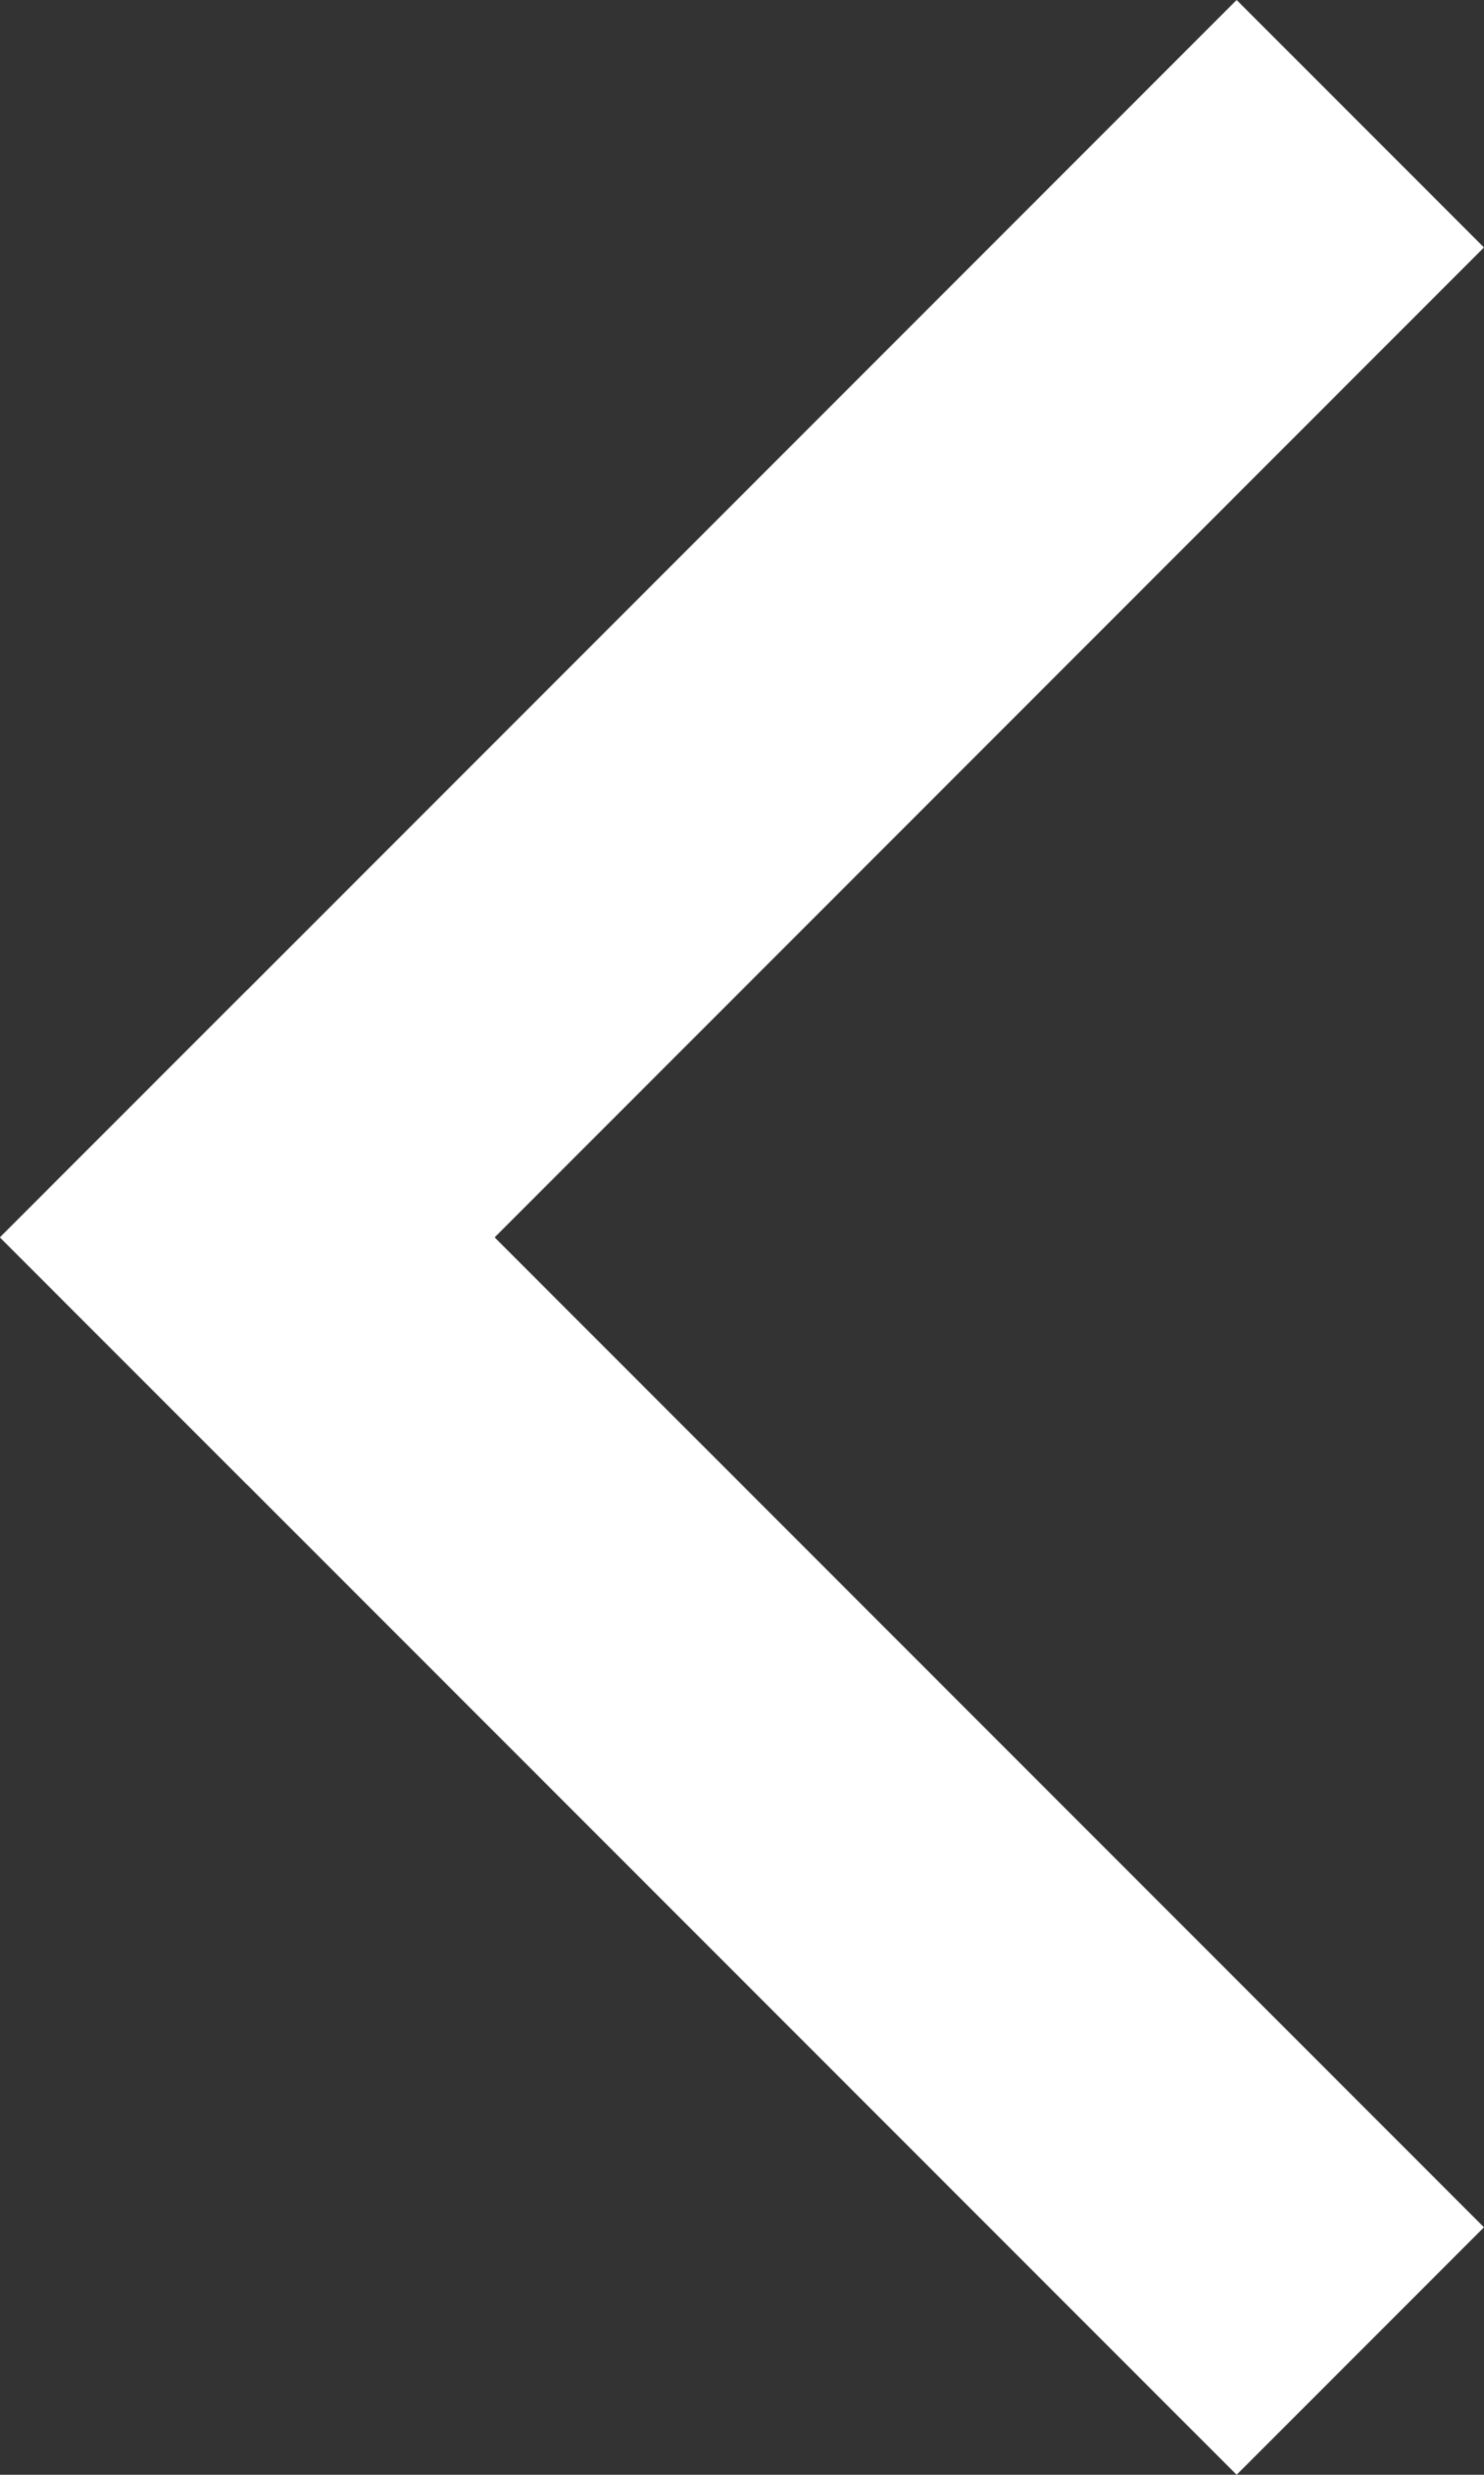
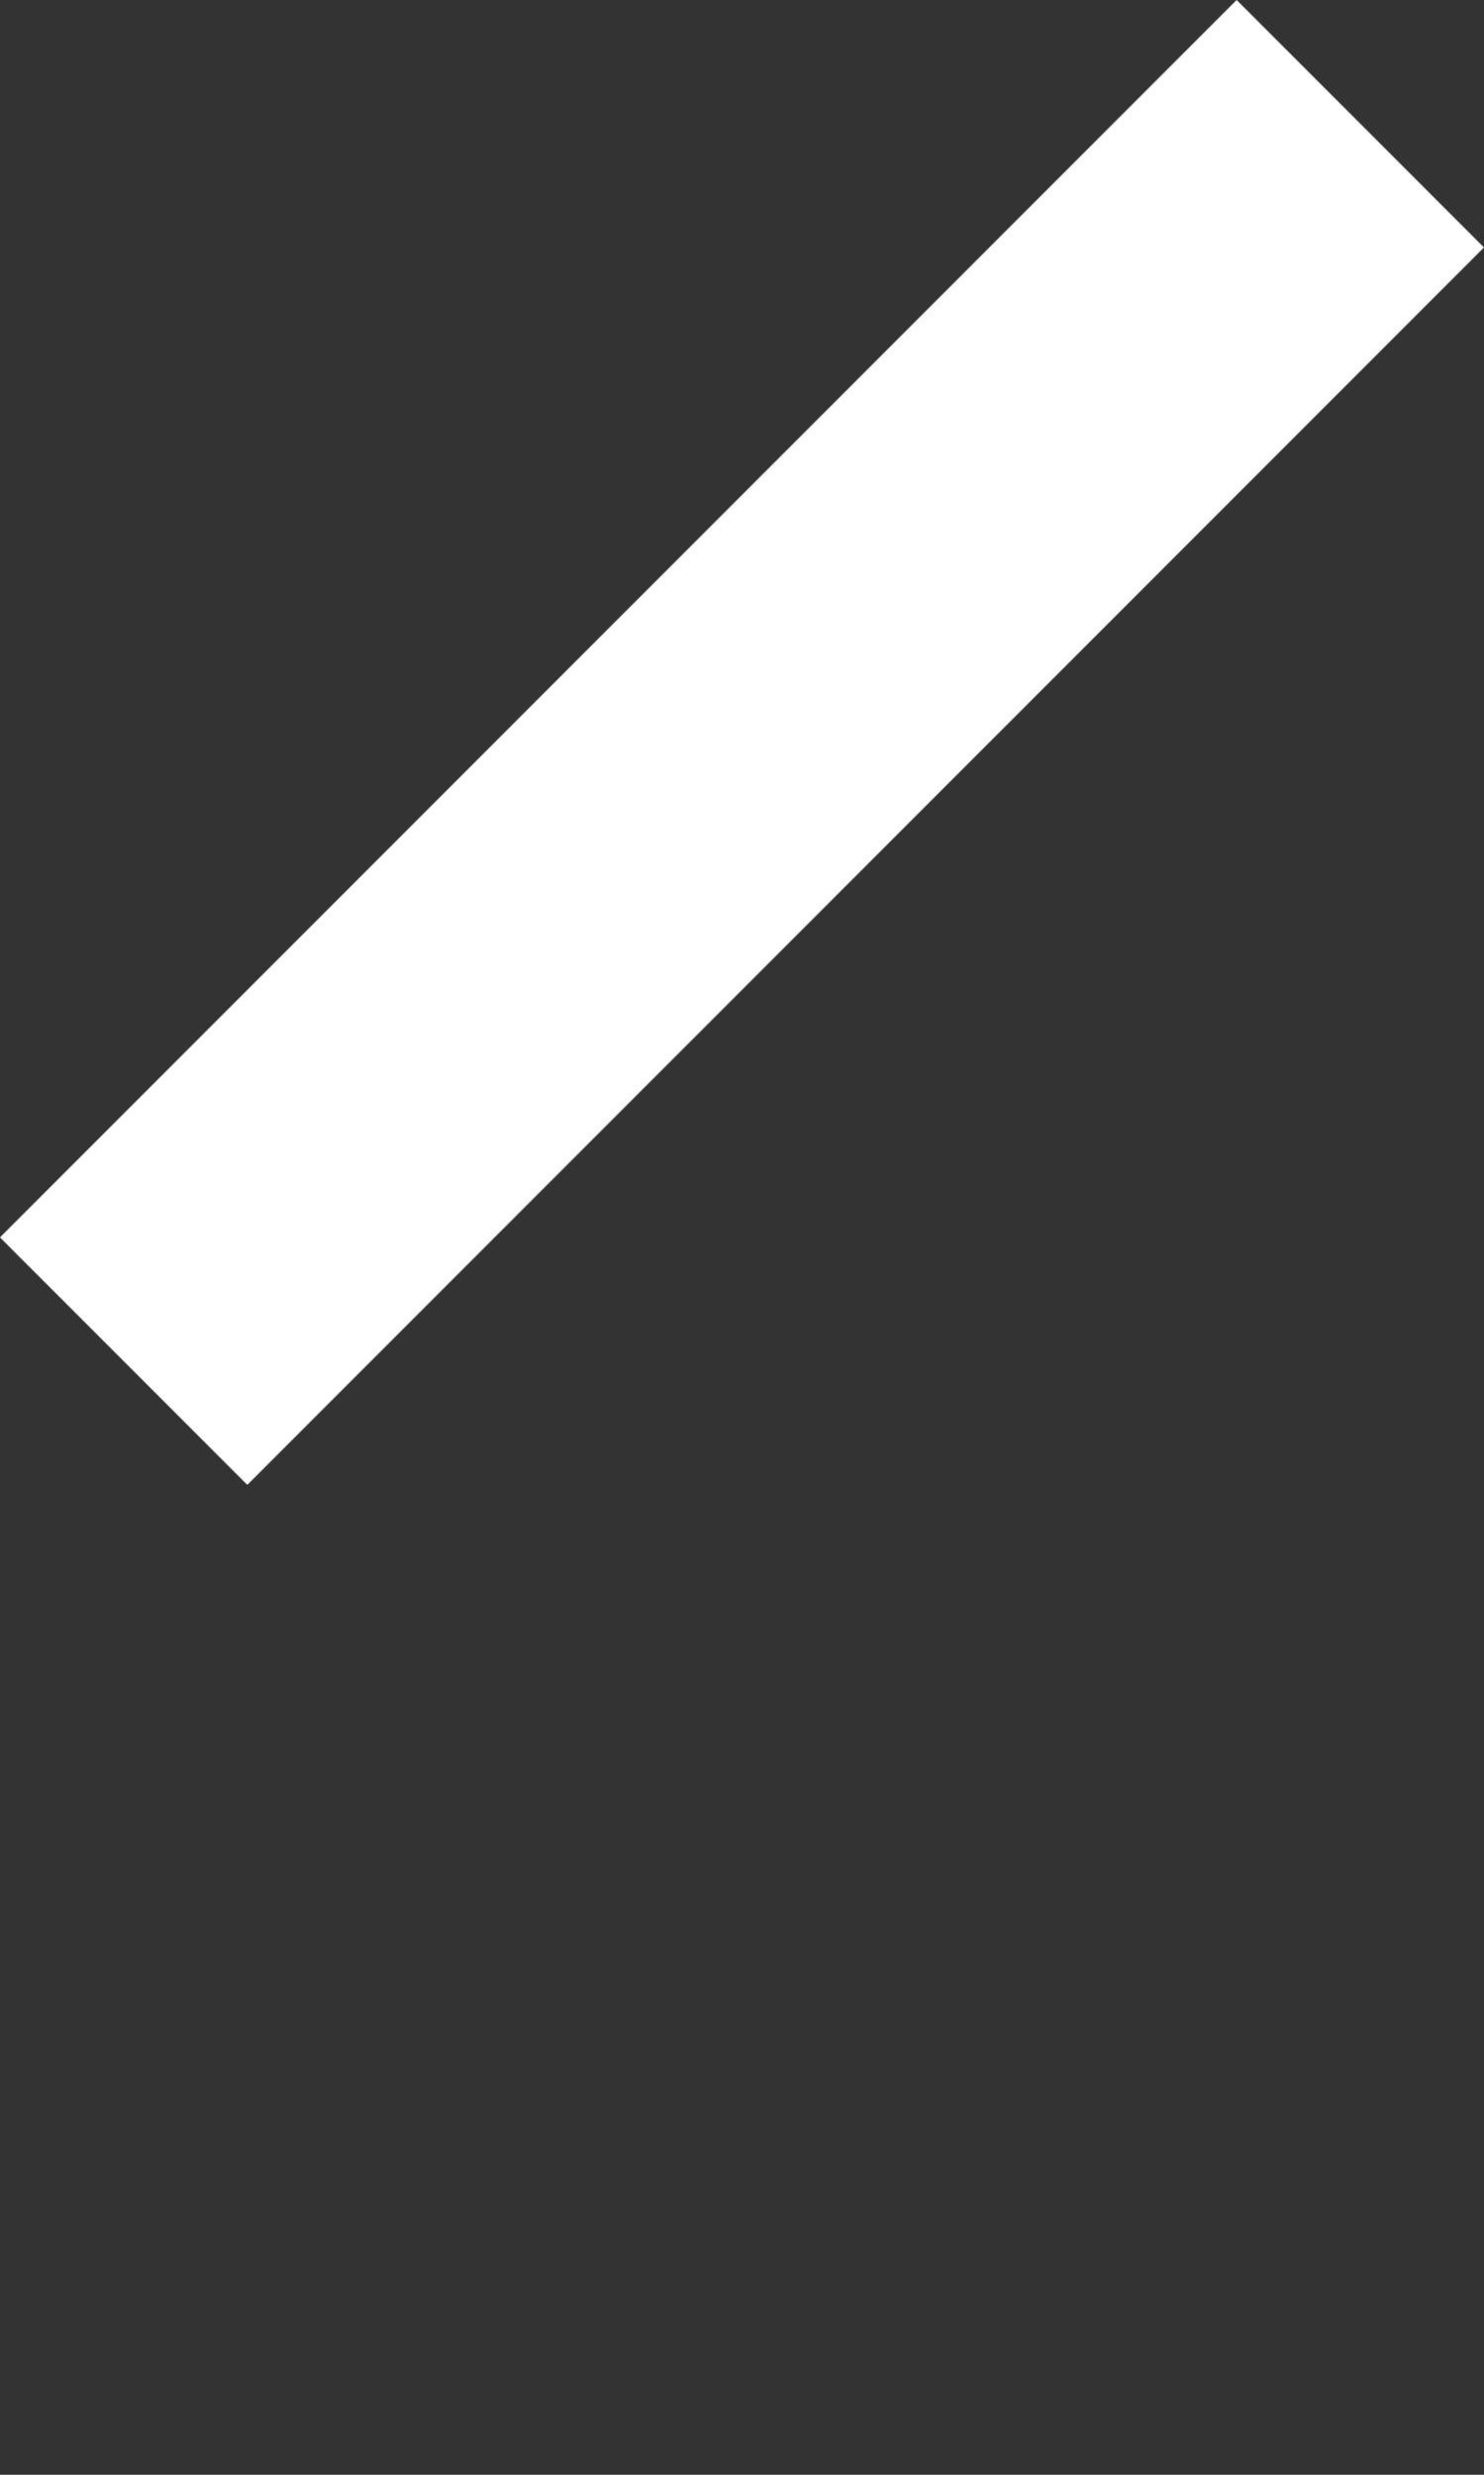
<svg xmlns="http://www.w3.org/2000/svg" width="25.456" height="42.426" viewBox="0 0 25.456 42.426">
  <rect x="0" y="0" width="25.456" height="42.426" fill="#333333" stroke="none" />
  <g id="carousel_arrow_prev" transform="translate(42.426 21.213) rotate(135)">
-     <rect id="長方形_9" data-name="長方形 9" width="6" height="30" transform="translate(24)" fill="#fff" />
    <rect id="長方形_10" data-name="長方形 10" width="6" height="30" transform="translate(30 24) rotate(90)" fill="#fff" />
  </g>
</svg>